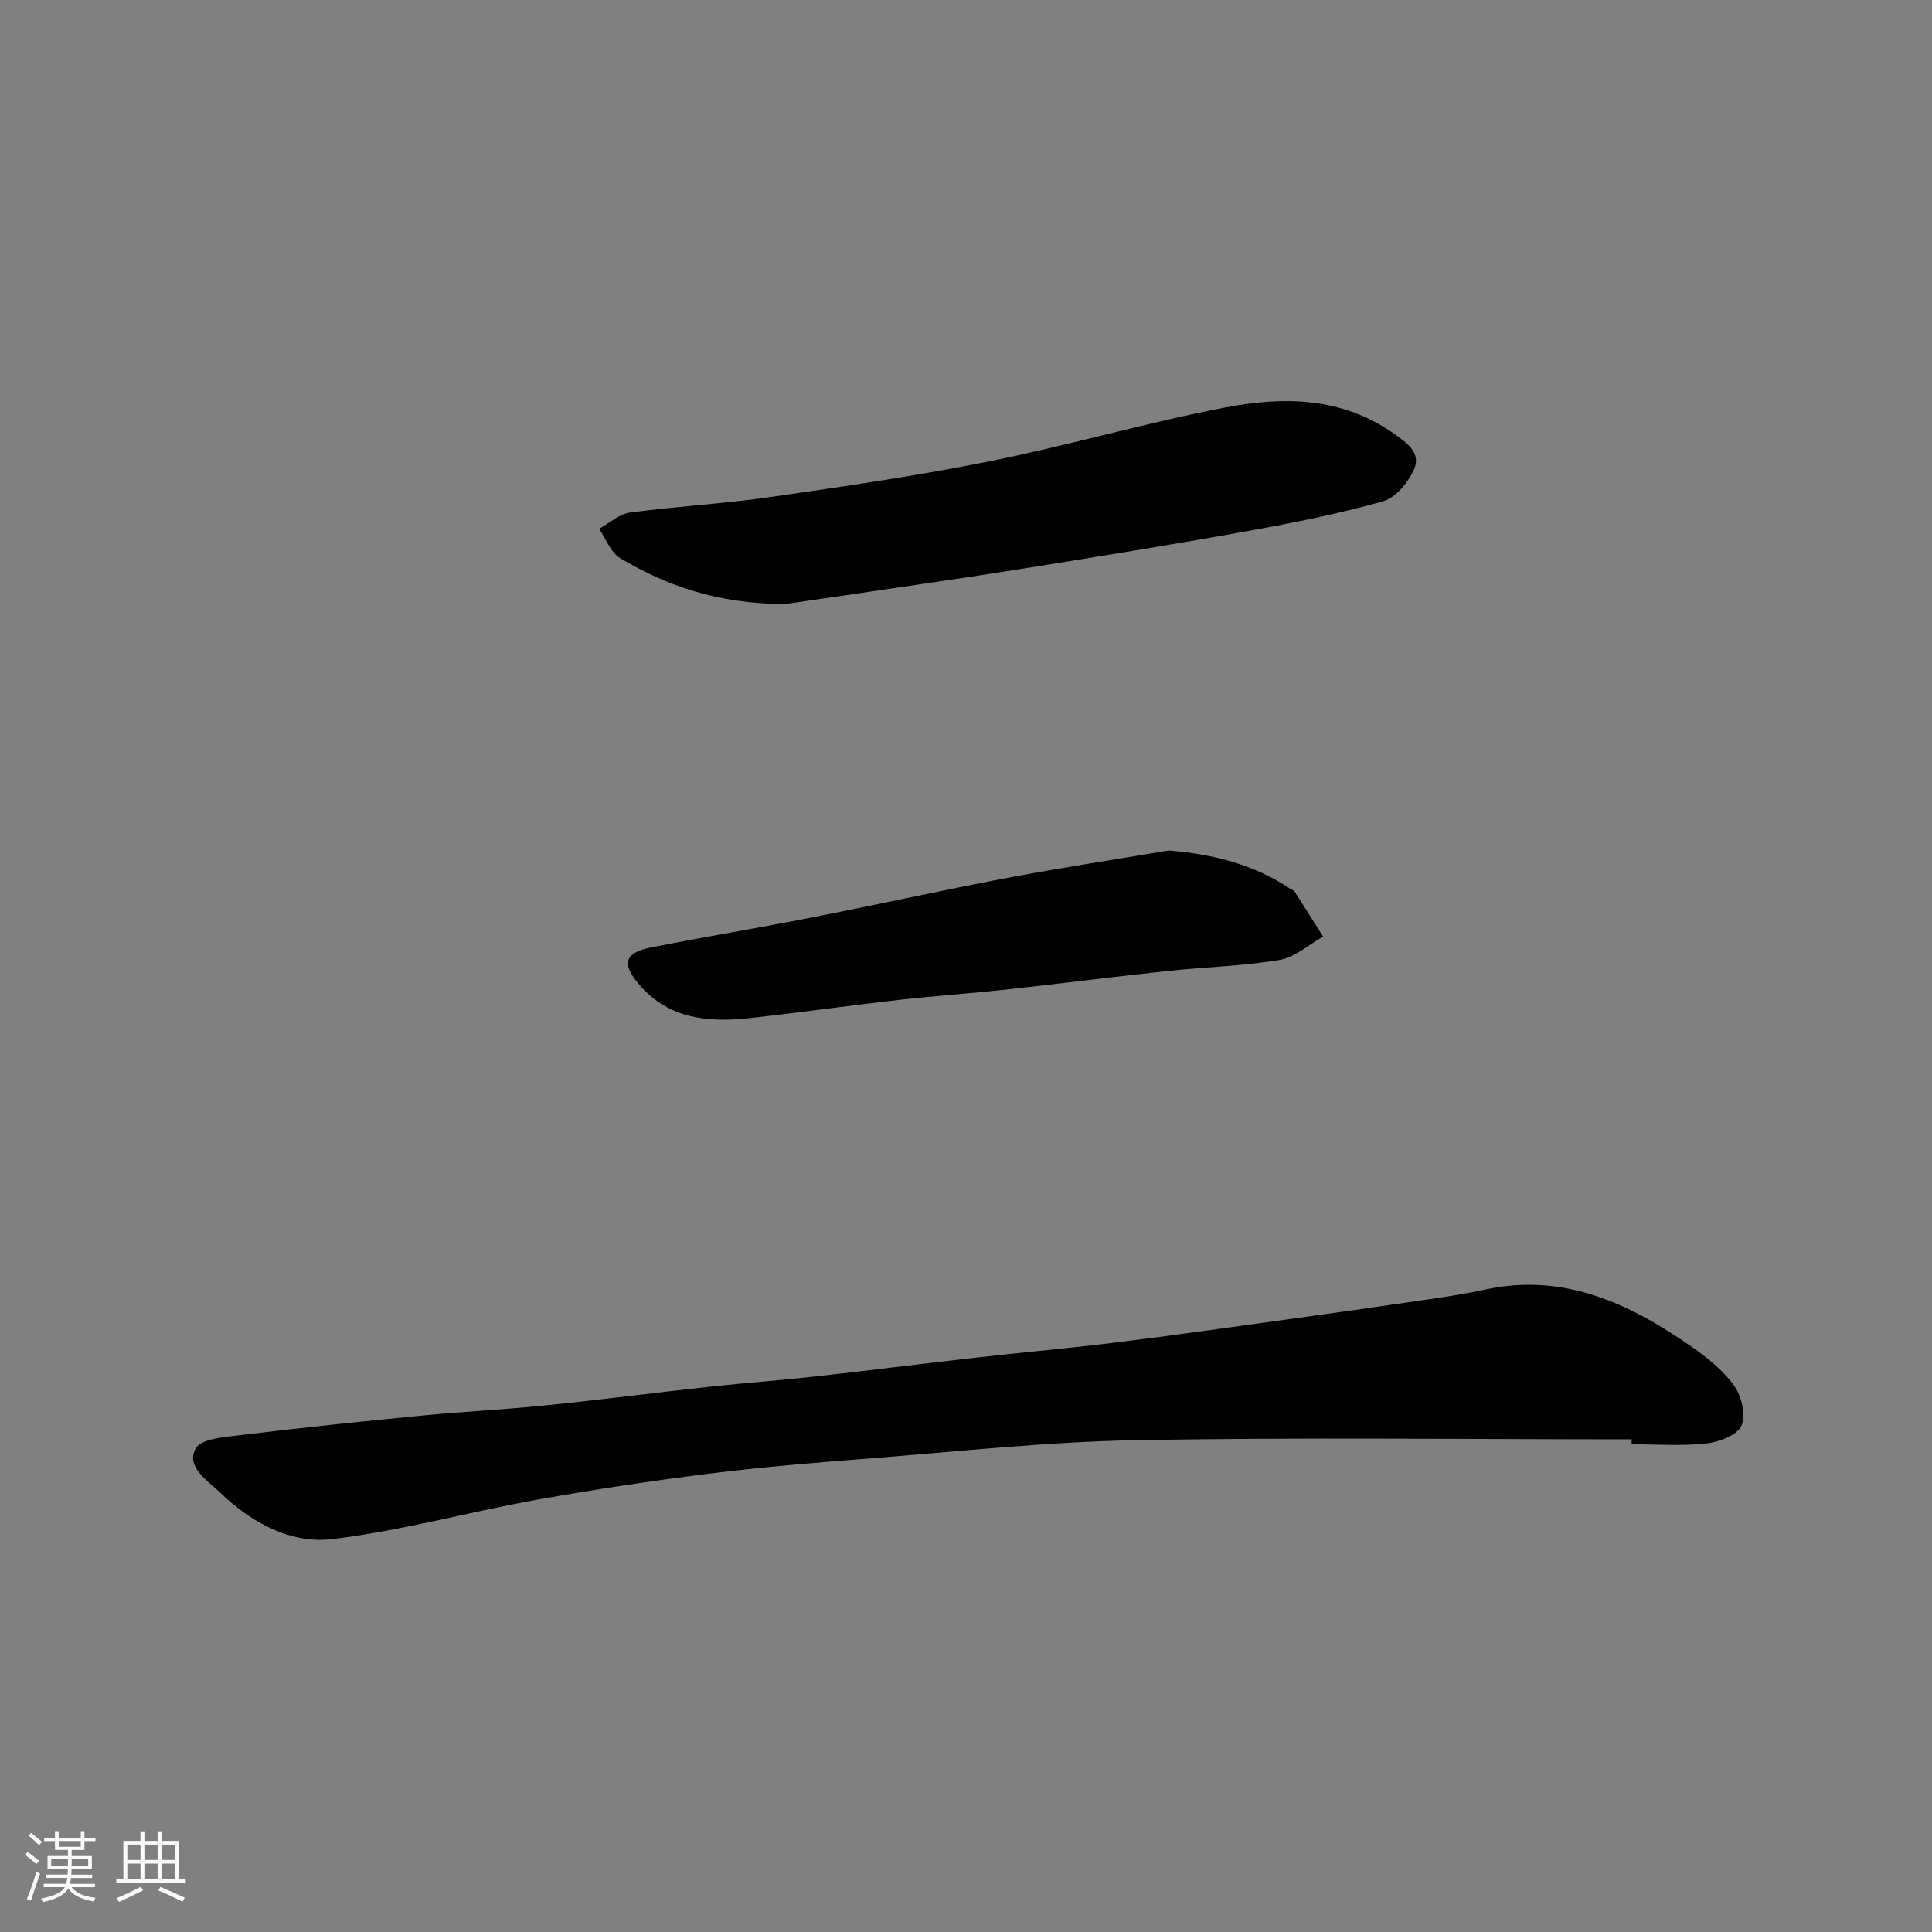
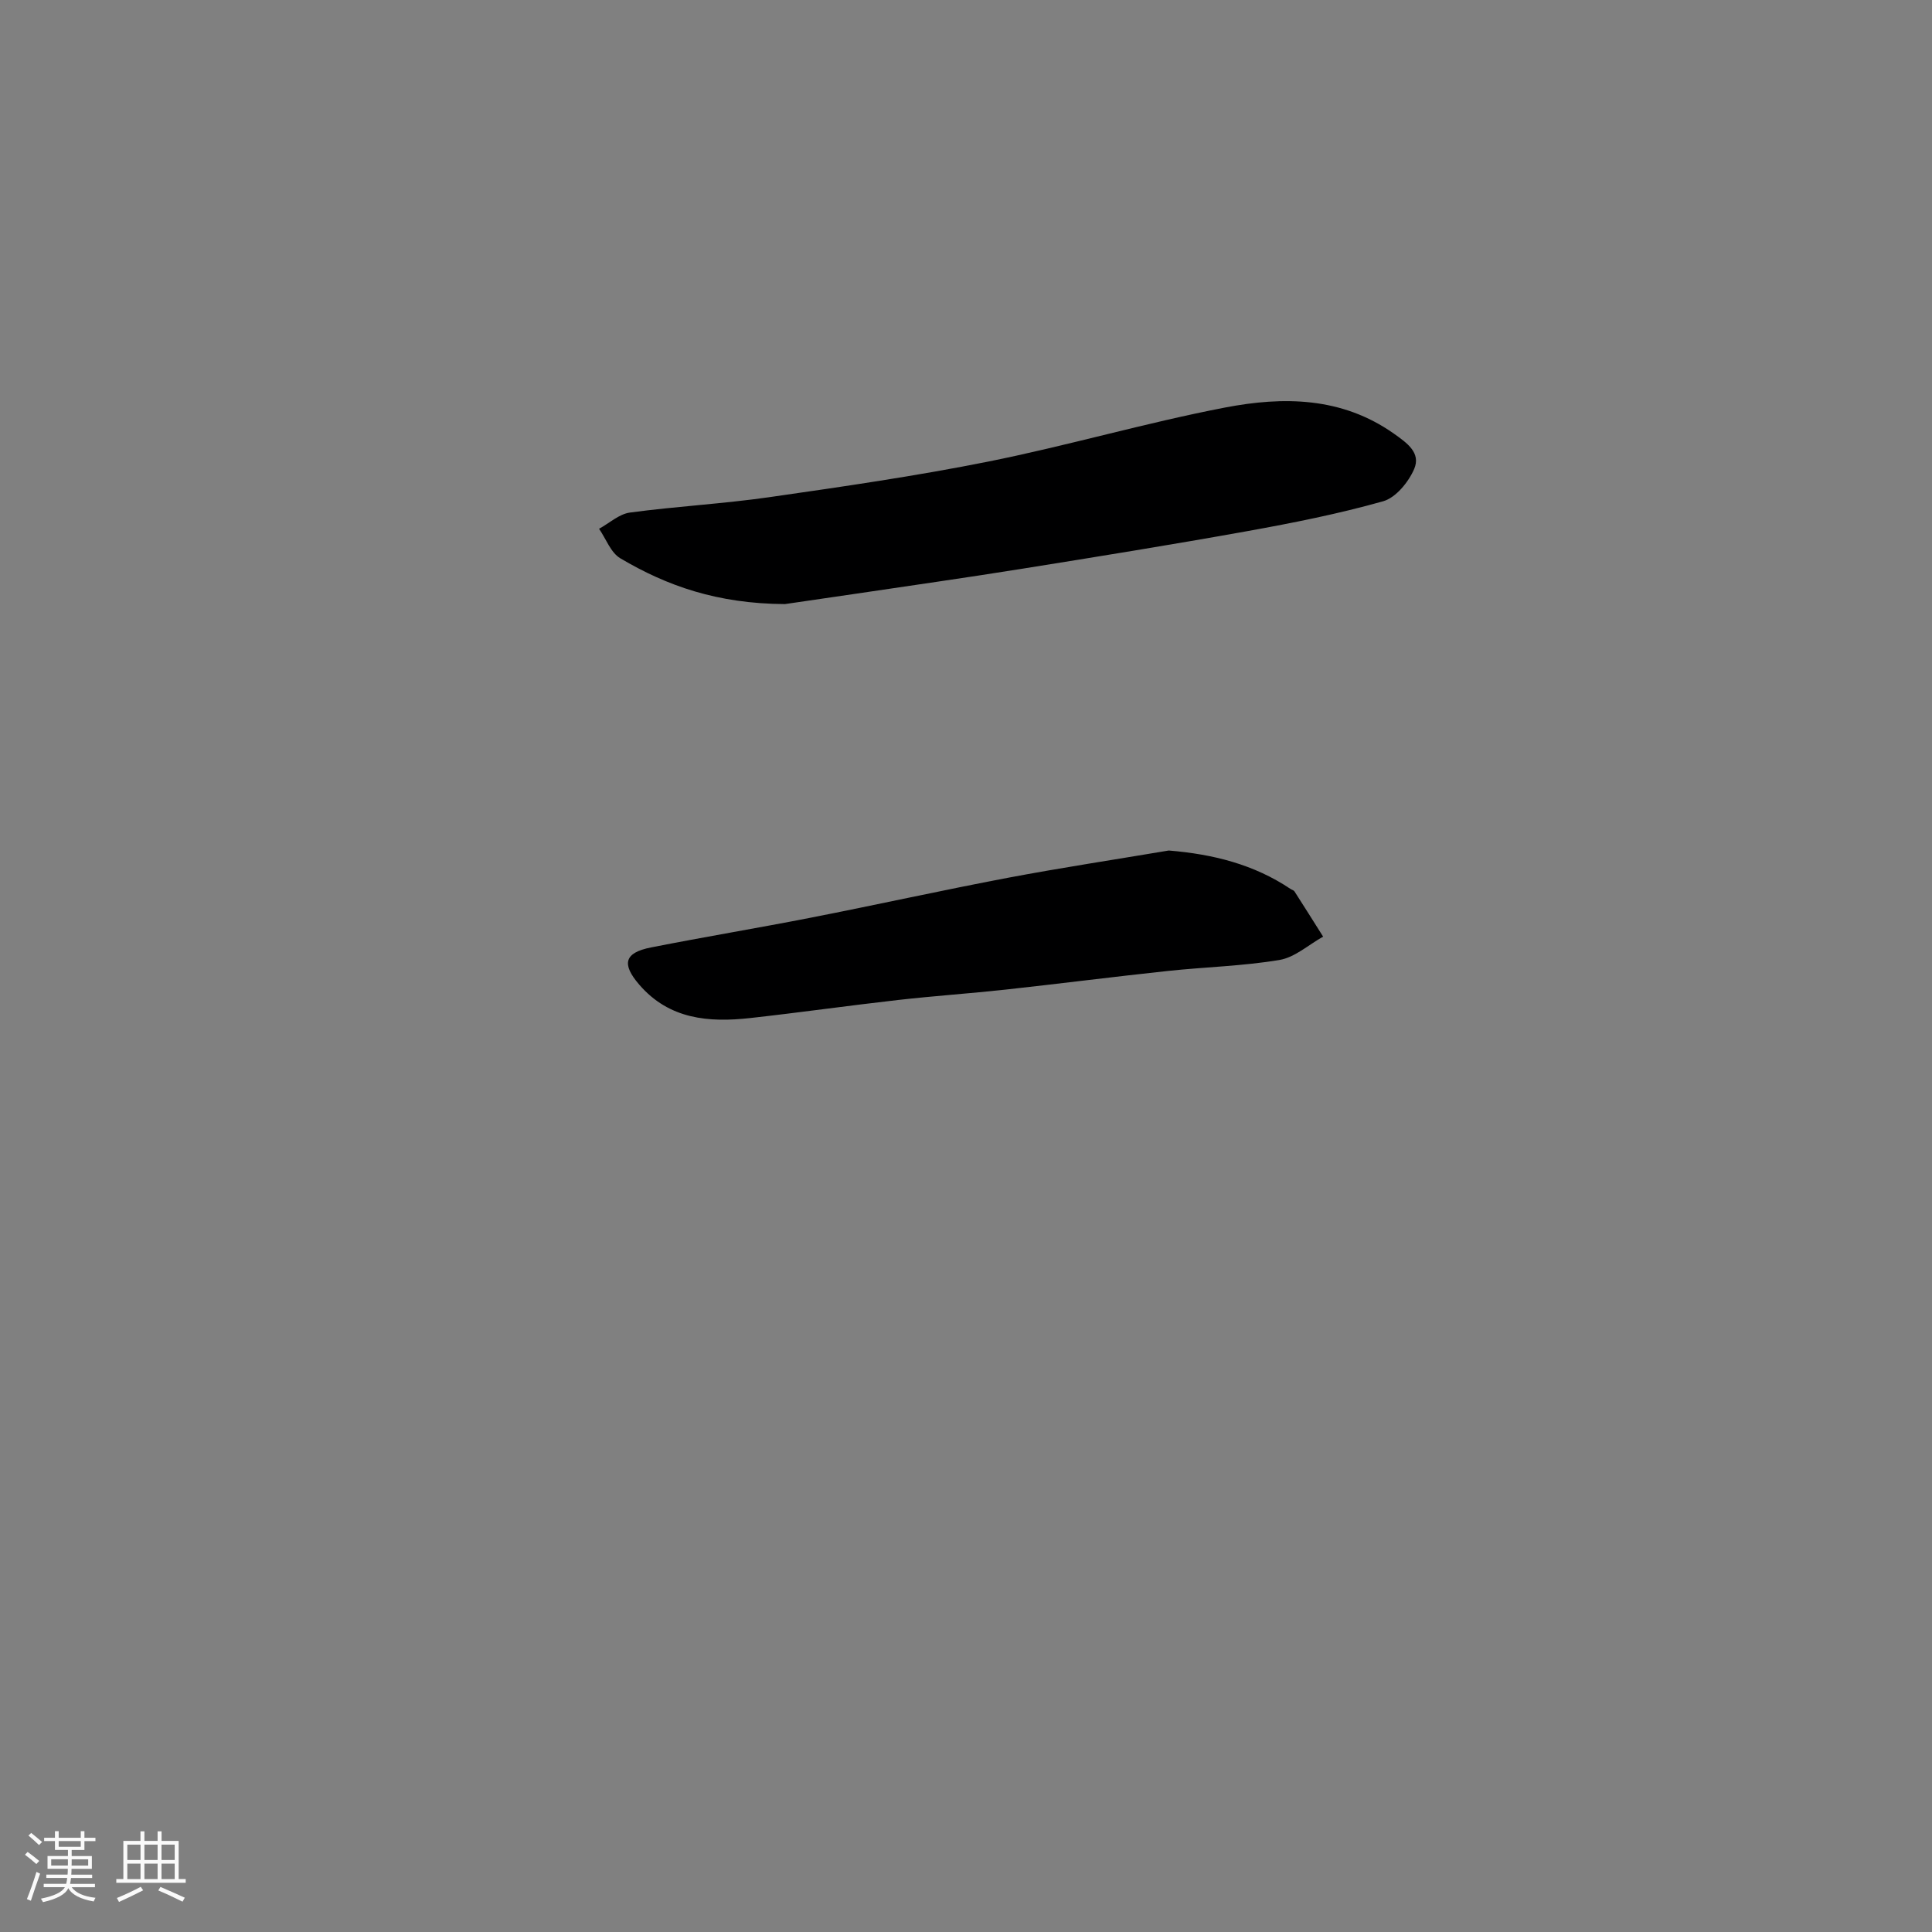
<svg xmlns="http://www.w3.org/2000/svg" enable-background="new 0 0 400 400" viewBox="0 0 400 400">
  <rect x="0" y="0" width="400" height="400" fill="#808080" stroke="none" />
  <path d="m5.17 384 .55-.58c.85.61 1.65 1.24 2.4 1.87l-.59.64c-.83-.73-1.62-1.38-2.36-1.93m1.22 9.53-.82-.34c.71-1.76 1.37-3.64 1.98-5.63.24.13.5.25.76.36-.6 1.67-1.24 3.54-1.92 5.61m-.5-13.5.57-.54c.56.44 1.31 1.06 2.26 1.87l-.64.64c-.68-.66-1.41-1.32-2.19-1.97m3.25.46h2.24v-1.36h.77v1.36h4.57v-1.36h.76v1.36h2.28v.69h-2.28v1.84h-2.64v1.26h4.18v2.64h-4.21c0 .45-.02.86-.05 1.21h4.32v.69h-4.38c-.04.34-.1.75-.19 1.22h5.15v.69h-4.82c.87 1.19 2.51 1.92 4.93 2.19-.17.31-.3.57-.37.76-2.77-.49-4.52-1.41-5.26-2.76-.56 1.26-2.3 2.23-5.24 2.9-.12-.24-.26-.48-.43-.72 2.73-.55 4.38-1.34 4.96-2.38h-4.38v-.69h4.65c.1-.38.17-.79.21-1.22h-4.32v-.69h4.4c.03-.34.05-.75.05-1.21h-4.2v-2.64h4.23v-1.26h-2.69v-1.84h-2.24zm1.46 4.46v1.29h3.45c.01-.4.02-.57.01-.53v-.32-.45h-3.46zm1.55-2.59h4.57v-1.19h-4.57zm6.11 2.59h-3.42v.77c-.01.19-.01.37-.02.53h3.44z" fill="#fafafa" />
  <path d="m32.63 379.16h.82v1.98h3.54v7.89h1.46v.78h-14.37v-.78h1.46v-7.89h3.54v-1.98h.82v1.98h2.73zm-3.49 11.48.5.73c-1.61.82-3.28 1.63-5 2.41-.13-.27-.28-.55-.44-.82 1.75-.72 3.4-1.49 4.94-2.32m-2.78-5.55h2.73v-3.18h-2.73zm0 3.95h2.73v-3.2h-2.73zm3.54-3.95h2.73v-3.18h-2.73zm0 3.95h2.73v-3.2h-2.73zm7.89 4.68c-1.84-.92-3.51-1.7-5.02-2.32l.45-.73c1.89.8 3.57 1.55 5.04 2.23zm-1.62-11.81h-2.73v3.18h2.73zm-2.73 7.13h2.73v-3.2h-2.73z" fill="#fafafa" />
  <g fill="#000001">
-     <path d="m337.82 298c-34.25 0-68.52-.44-102.76.18-18.58.34-37.14 2.39-55.7 3.83-10.81.84-21.62 1.72-32.38 3.07-11.99 1.5-23.97 3.29-35.86 5.43-14.09 2.54-28 6.4-42.17 8.13-8.76 1.07-16.83-3.33-23.33-9.57-2.67-2.56-7.17-5.33-5.12-9.16 1.12-2.09 6.26-2.42 9.68-2.83 12.37-1.5 24.78-2.79 37.18-4 8.52-.83 17.07-1.24 25.58-2.11 11.41-1.16 22.79-2.64 34.2-3.88 7.19-.78 14.4-1.3 21.59-2.1 11.07-1.23 22.12-2.64 33.19-3.89 9.62-1.09 19.27-1.94 28.87-3.12 11.53-1.42 23.03-3.06 34.53-4.64 10.21-1.41 20.41-2.85 30.6-4.34 3.87-.57 7.75-1.18 11.58-2.01 16.27-3.53 29.82 2.87 42.61 11.75 3.29 2.29 6.61 4.93 8.91 8.13 1.55 2.16 2.5 6.11 1.54 8.29-.87 1.97-4.62 3.4-7.26 3.69-5.1.57-10.31.17-15.48.17 0-.35 0-.69 0-1.02z" />
    <path d="m162.51 125.07c-13.99-.08-24.41-3.76-34.08-9.48-1.98-1.17-2.96-4.03-4.4-6.11 2.12-1.16 4.15-3.06 6.39-3.36 9.58-1.29 19.27-1.81 28.83-3.18 15.19-2.18 30.4-4.38 45.43-7.39 16.41-3.29 32.54-8.02 48.98-11.18 12-2.3 24.09-2.23 34.9 5.39 2.79 1.97 5.66 4 4.23 7.34-1.17 2.71-3.8 5.94-6.42 6.68-9.21 2.6-18.66 4.48-28.09 6.18-15.58 2.8-31.2 5.32-46.83 7.82-11.62 1.86-23.27 3.51-34.9 5.24-5.52.8-11.03 1.6-14.04 2.05z" />
    <path d="m241.98 176.09c9.2.76 17.62 2.87 25.2 7.95.27.18.67.27.83.52 2 3.11 3.96 6.24 5.93 9.36-3 1.67-5.85 4.3-9.04 4.83-7.6 1.27-15.37 1.45-23.05 2.27-11.24 1.2-22.45 2.64-33.69 3.87-7.35.8-14.73 1.3-22.08 2.13-10.25 1.16-20.46 2.61-30.71 3.75-8.61.96-16.82.3-23.04-6.93-3.67-4.27-3.07-6.59 2.44-7.68 11.04-2.18 22.14-4.02 33.18-6.18 13.58-2.66 27.1-5.66 40.7-8.24 11.07-2.09 22.22-3.78 33.33-5.65z" />
  </g>
</svg>